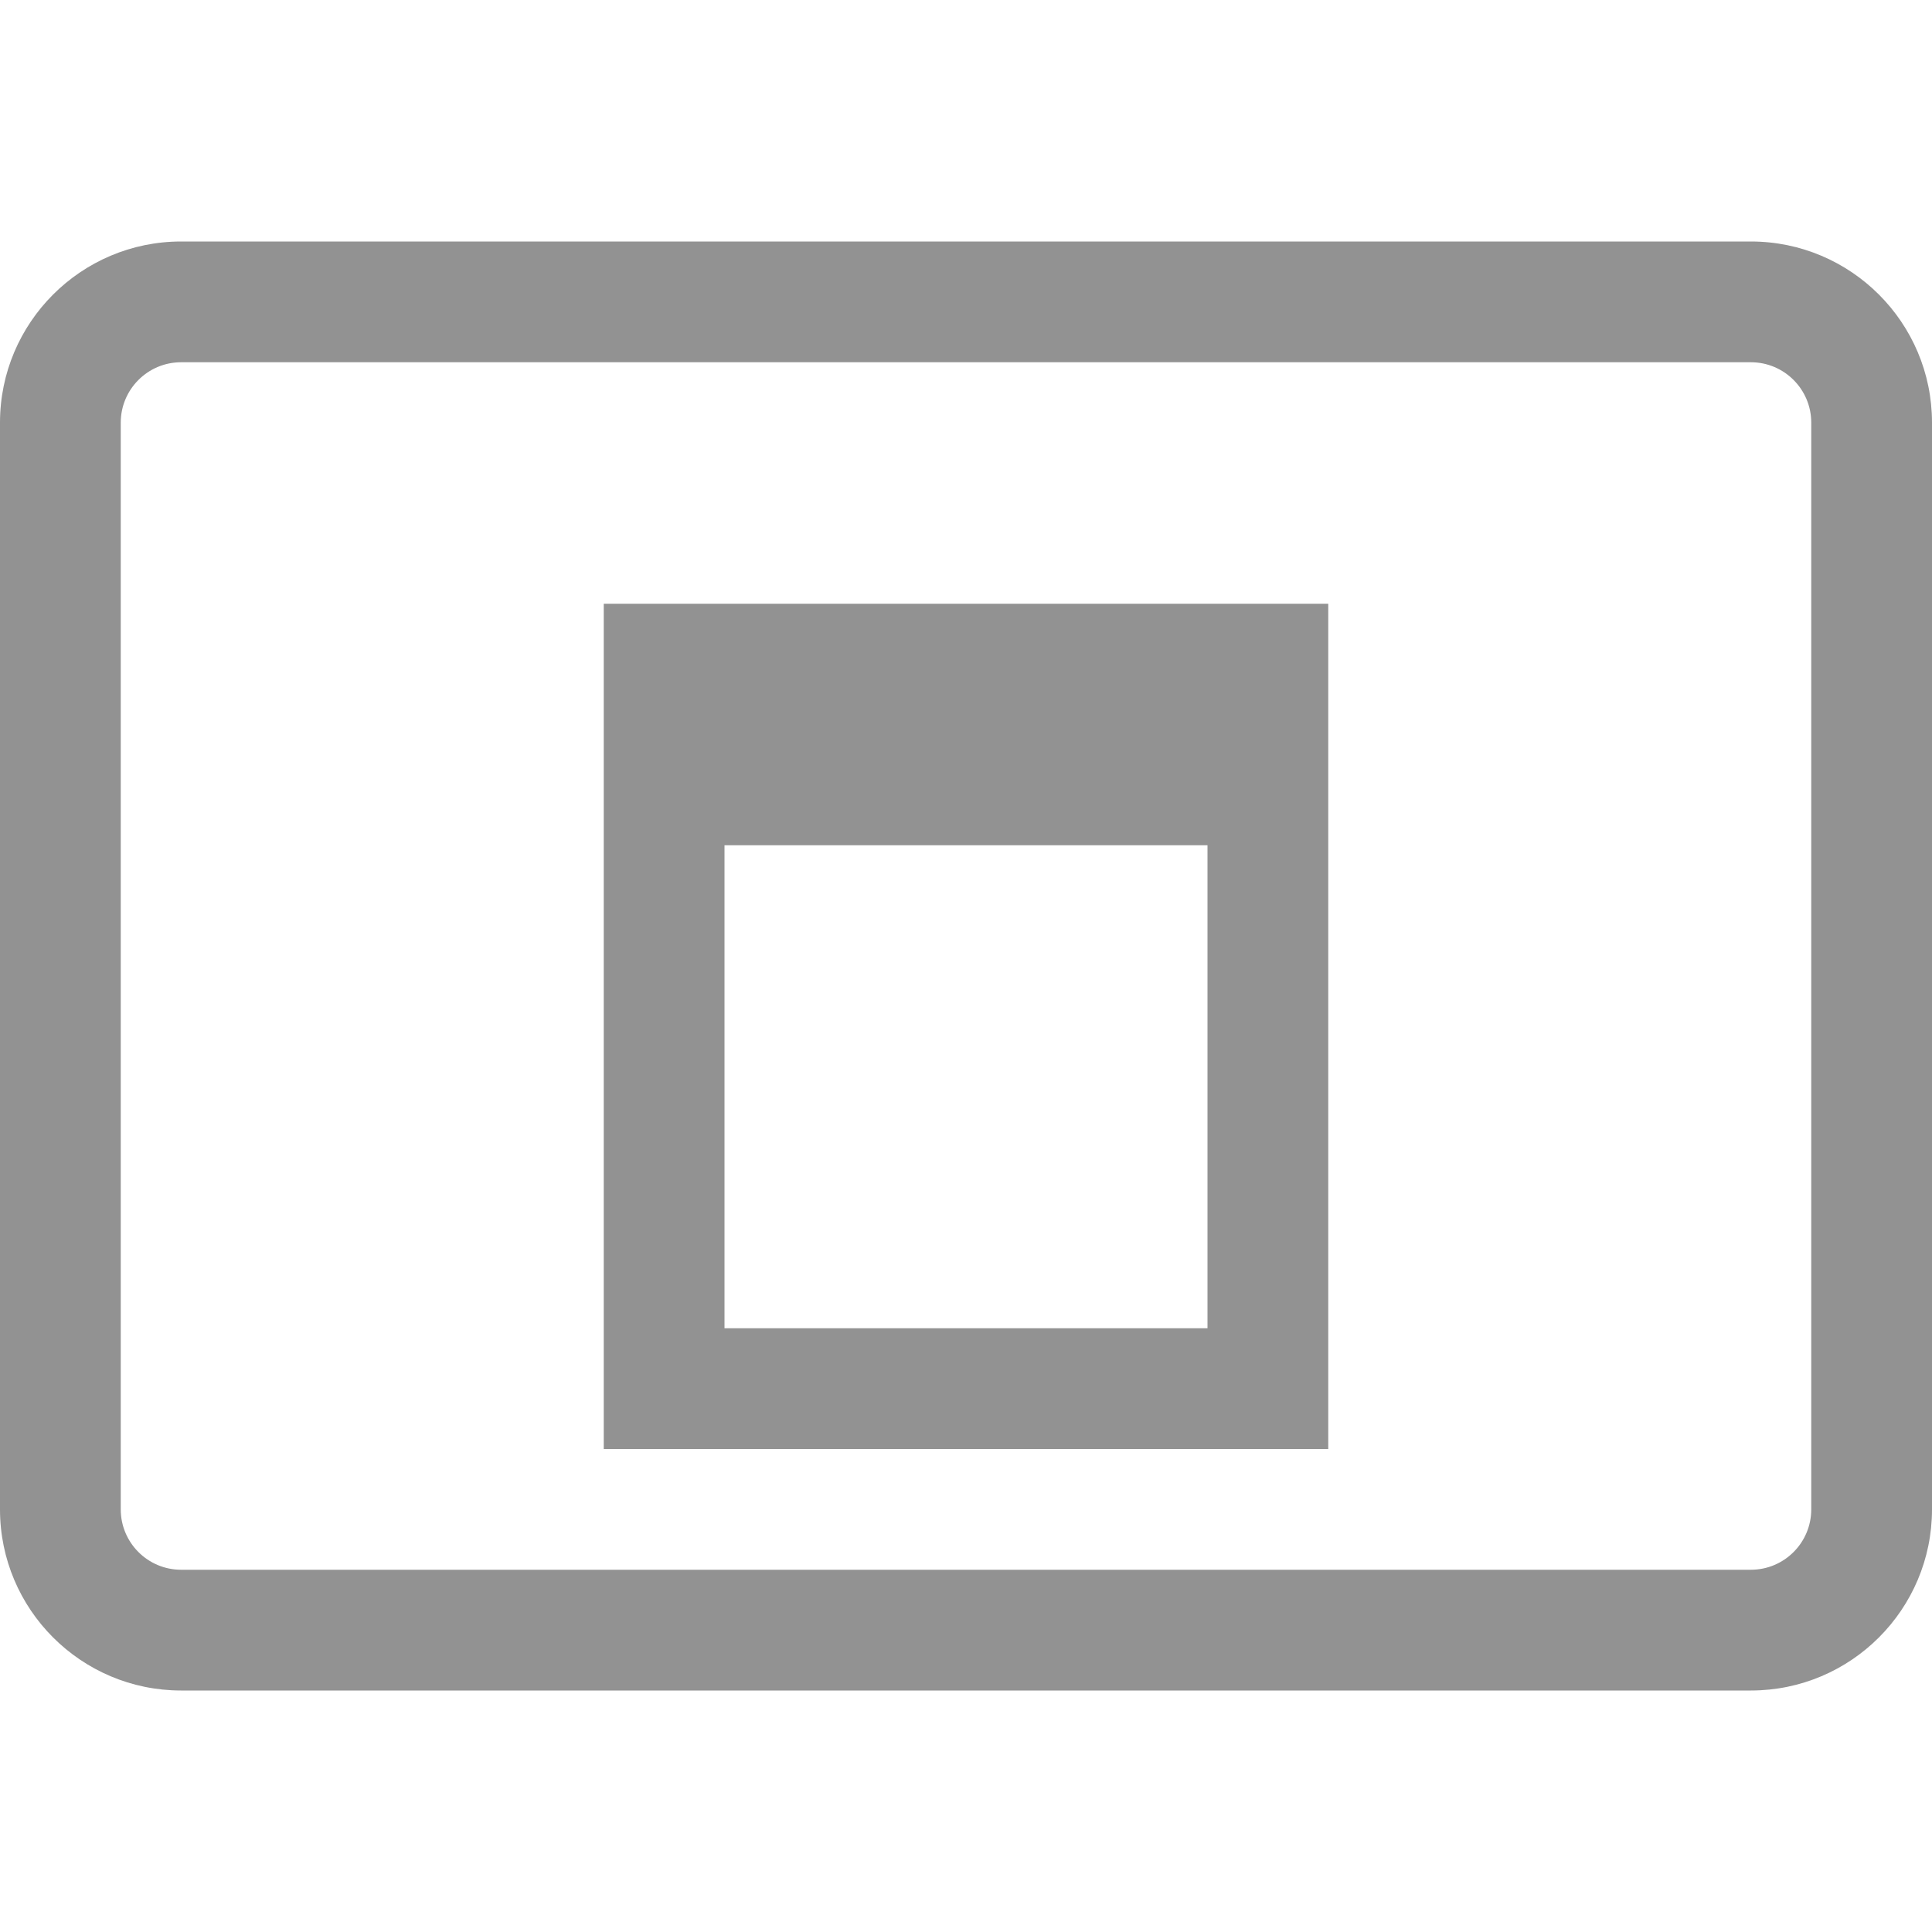
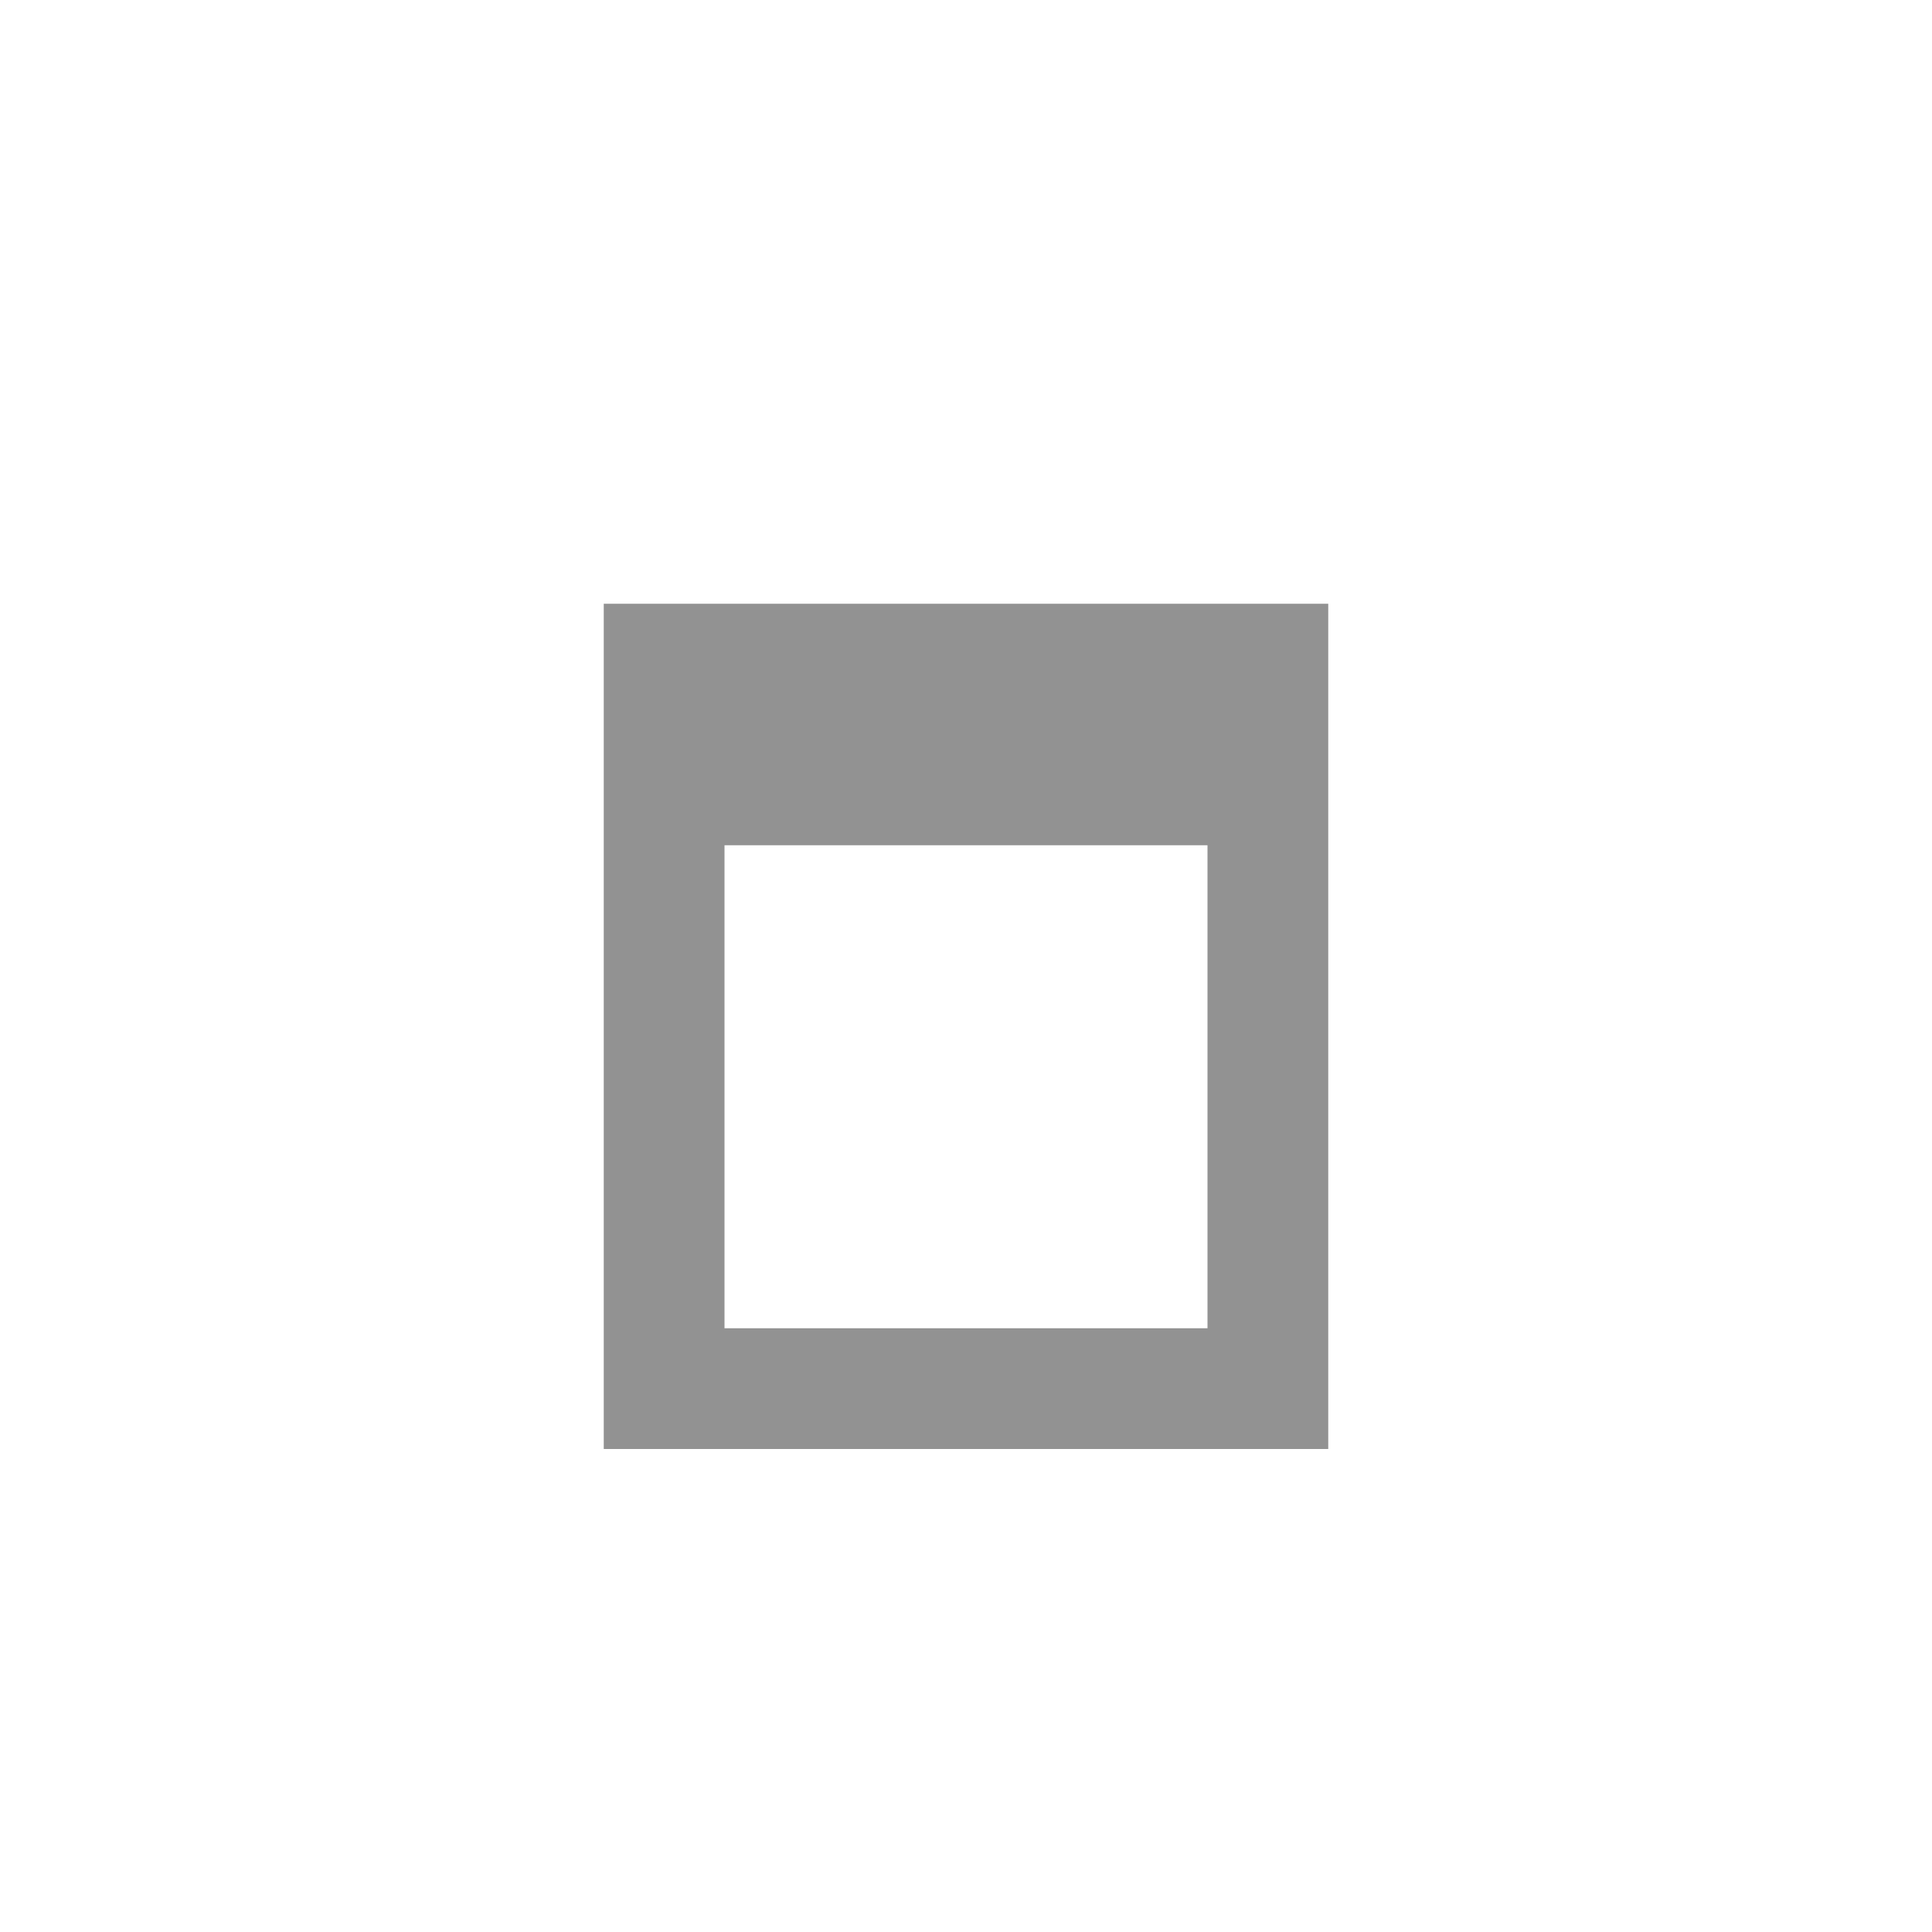
<svg xmlns="http://www.w3.org/2000/svg" t="1760697559441" class="icon" viewBox="0 0 1024 1024" version="1.1" p-id="5831" width="81" height="81">
-   <path d="M928 896H96c-52.992 0-96-43.008-96-96V224c0-52.992 43.008-96 96-96h832c52.992 0 96 43.008 96 96v576c0 52.992-43.008 96-96 96zM96 192c-17.664 0-32 14.336-32 32v576c0 17.664 14.336 32 32 32h832c17.664 0 32-14.336 32-32V224c0-17.664-14.336-32-32-32H96z" fill="#929292" p-id="5832" />
  <path d="M704 384H320v384h384V384z m-64 320H384V448h256v256zM320 320h384v64H320z" fill="#929292" p-id="5833" />
</svg>